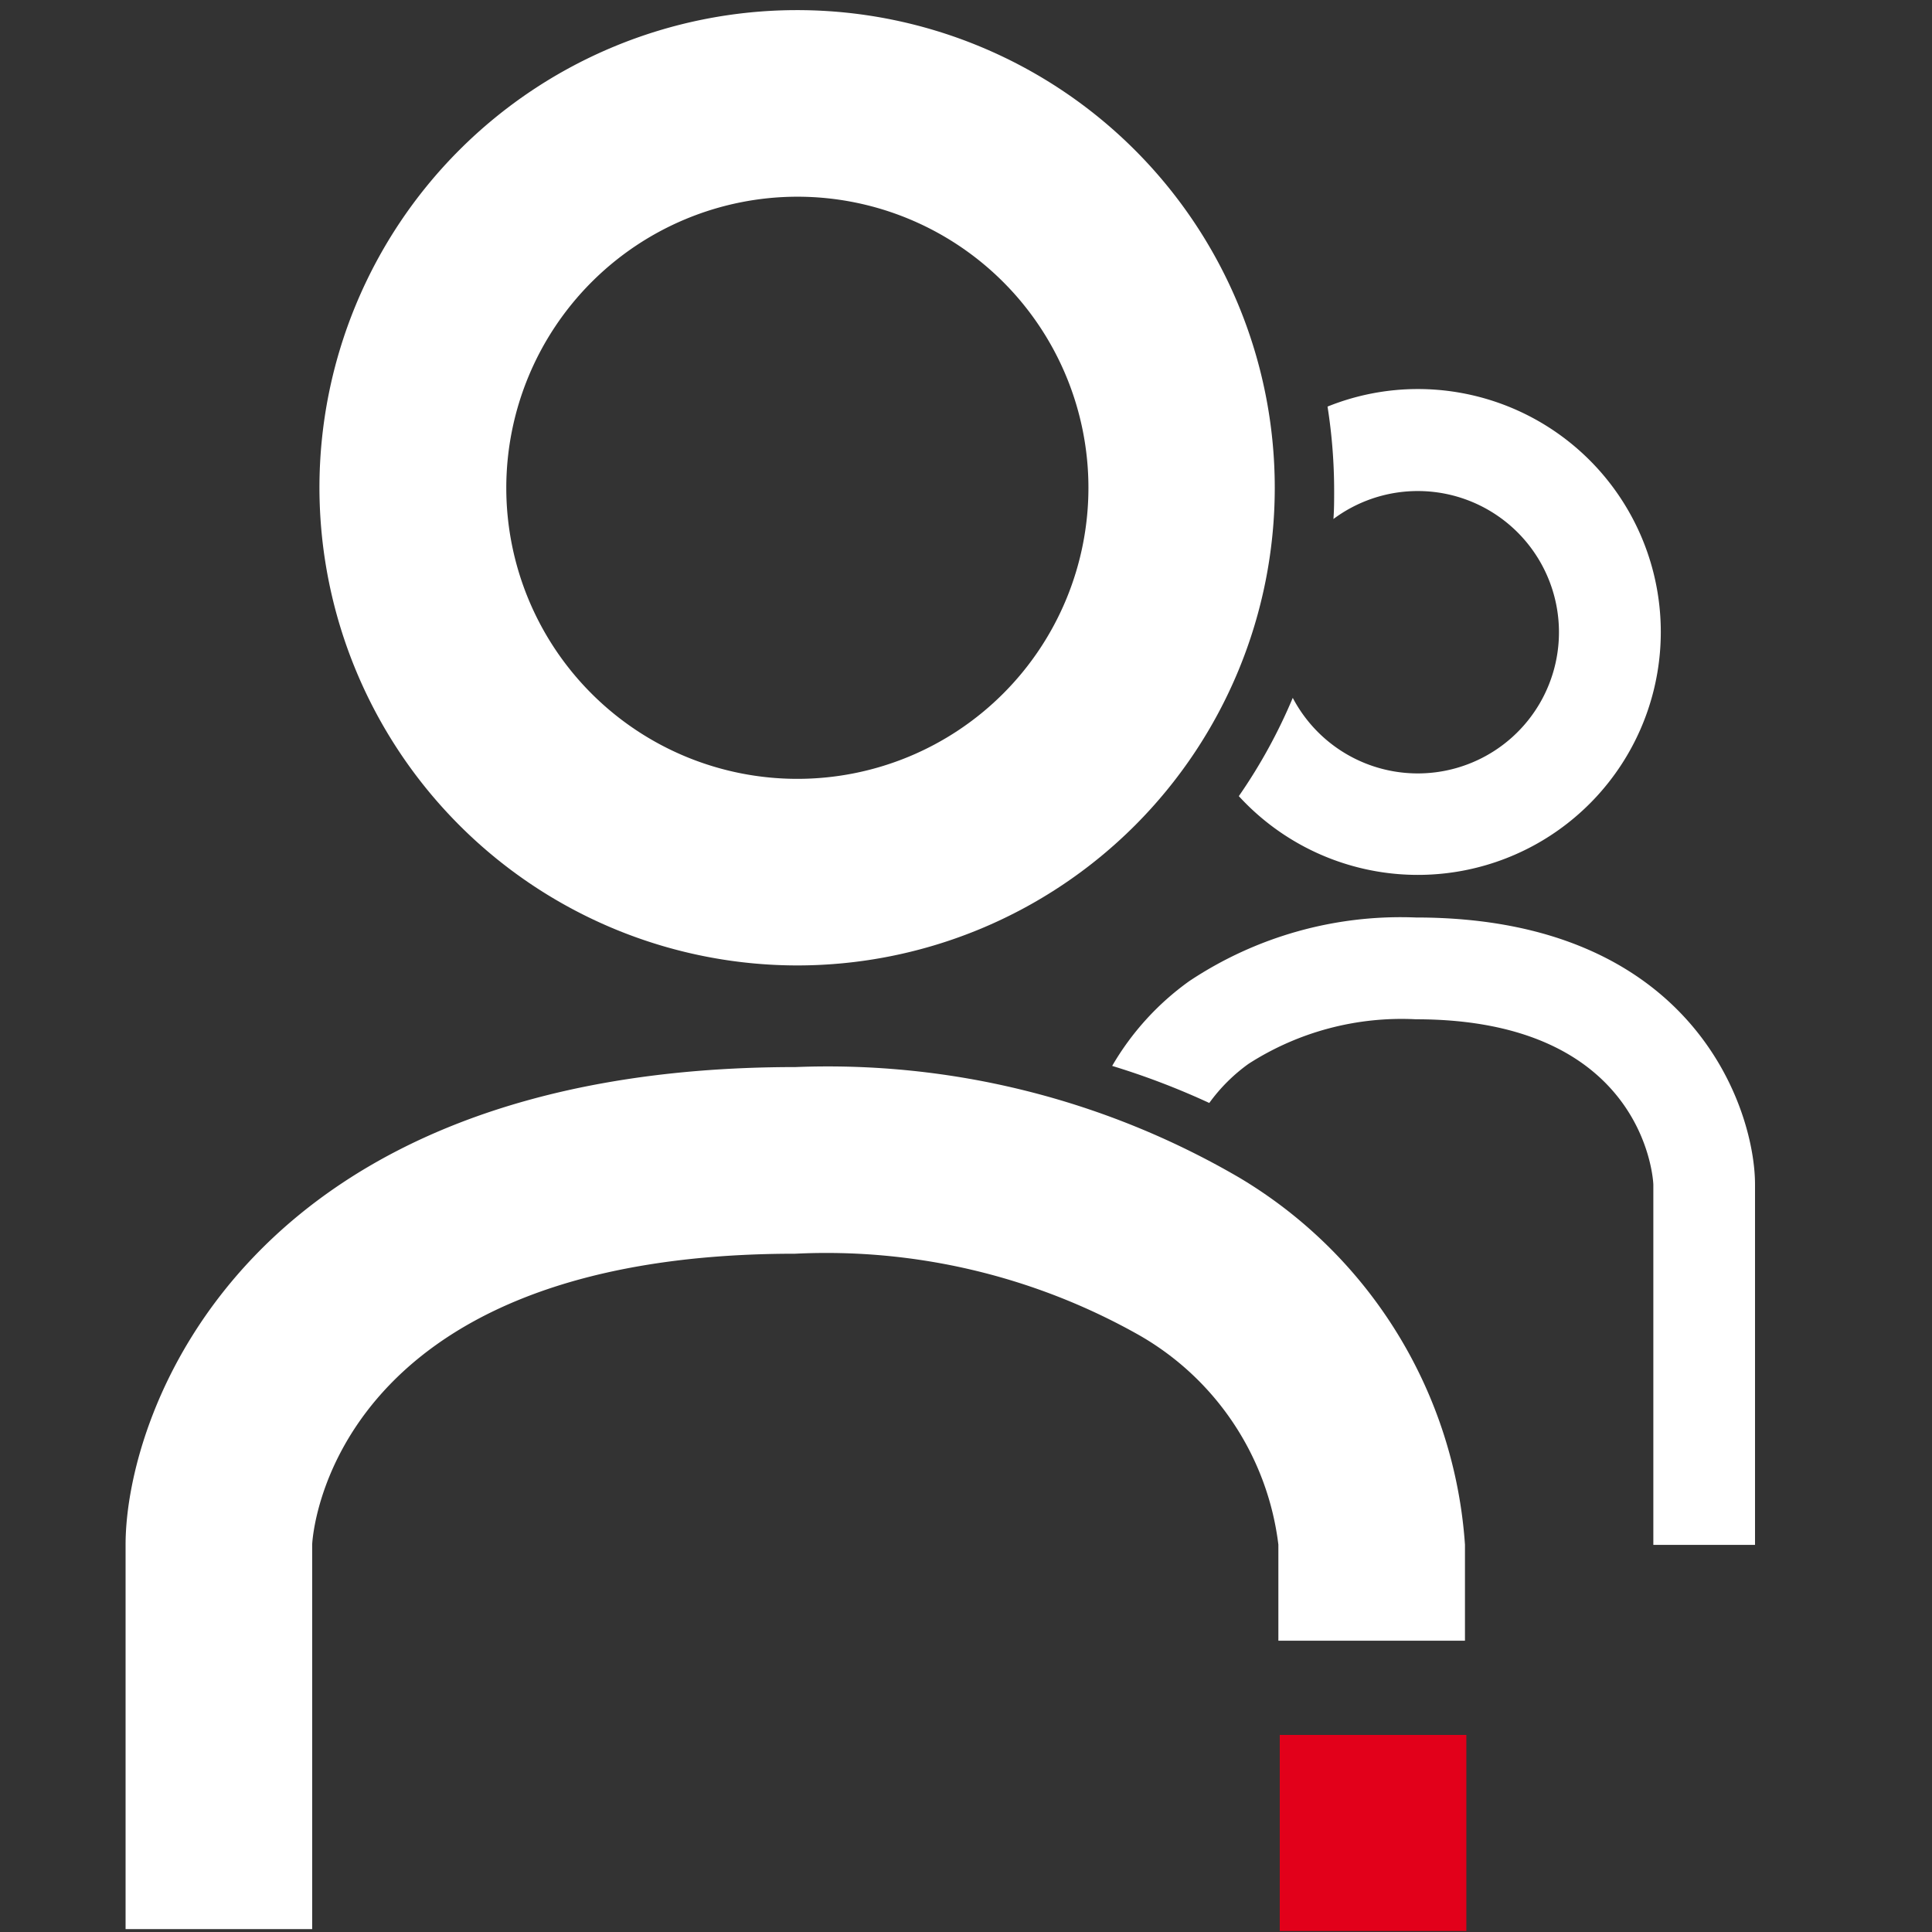
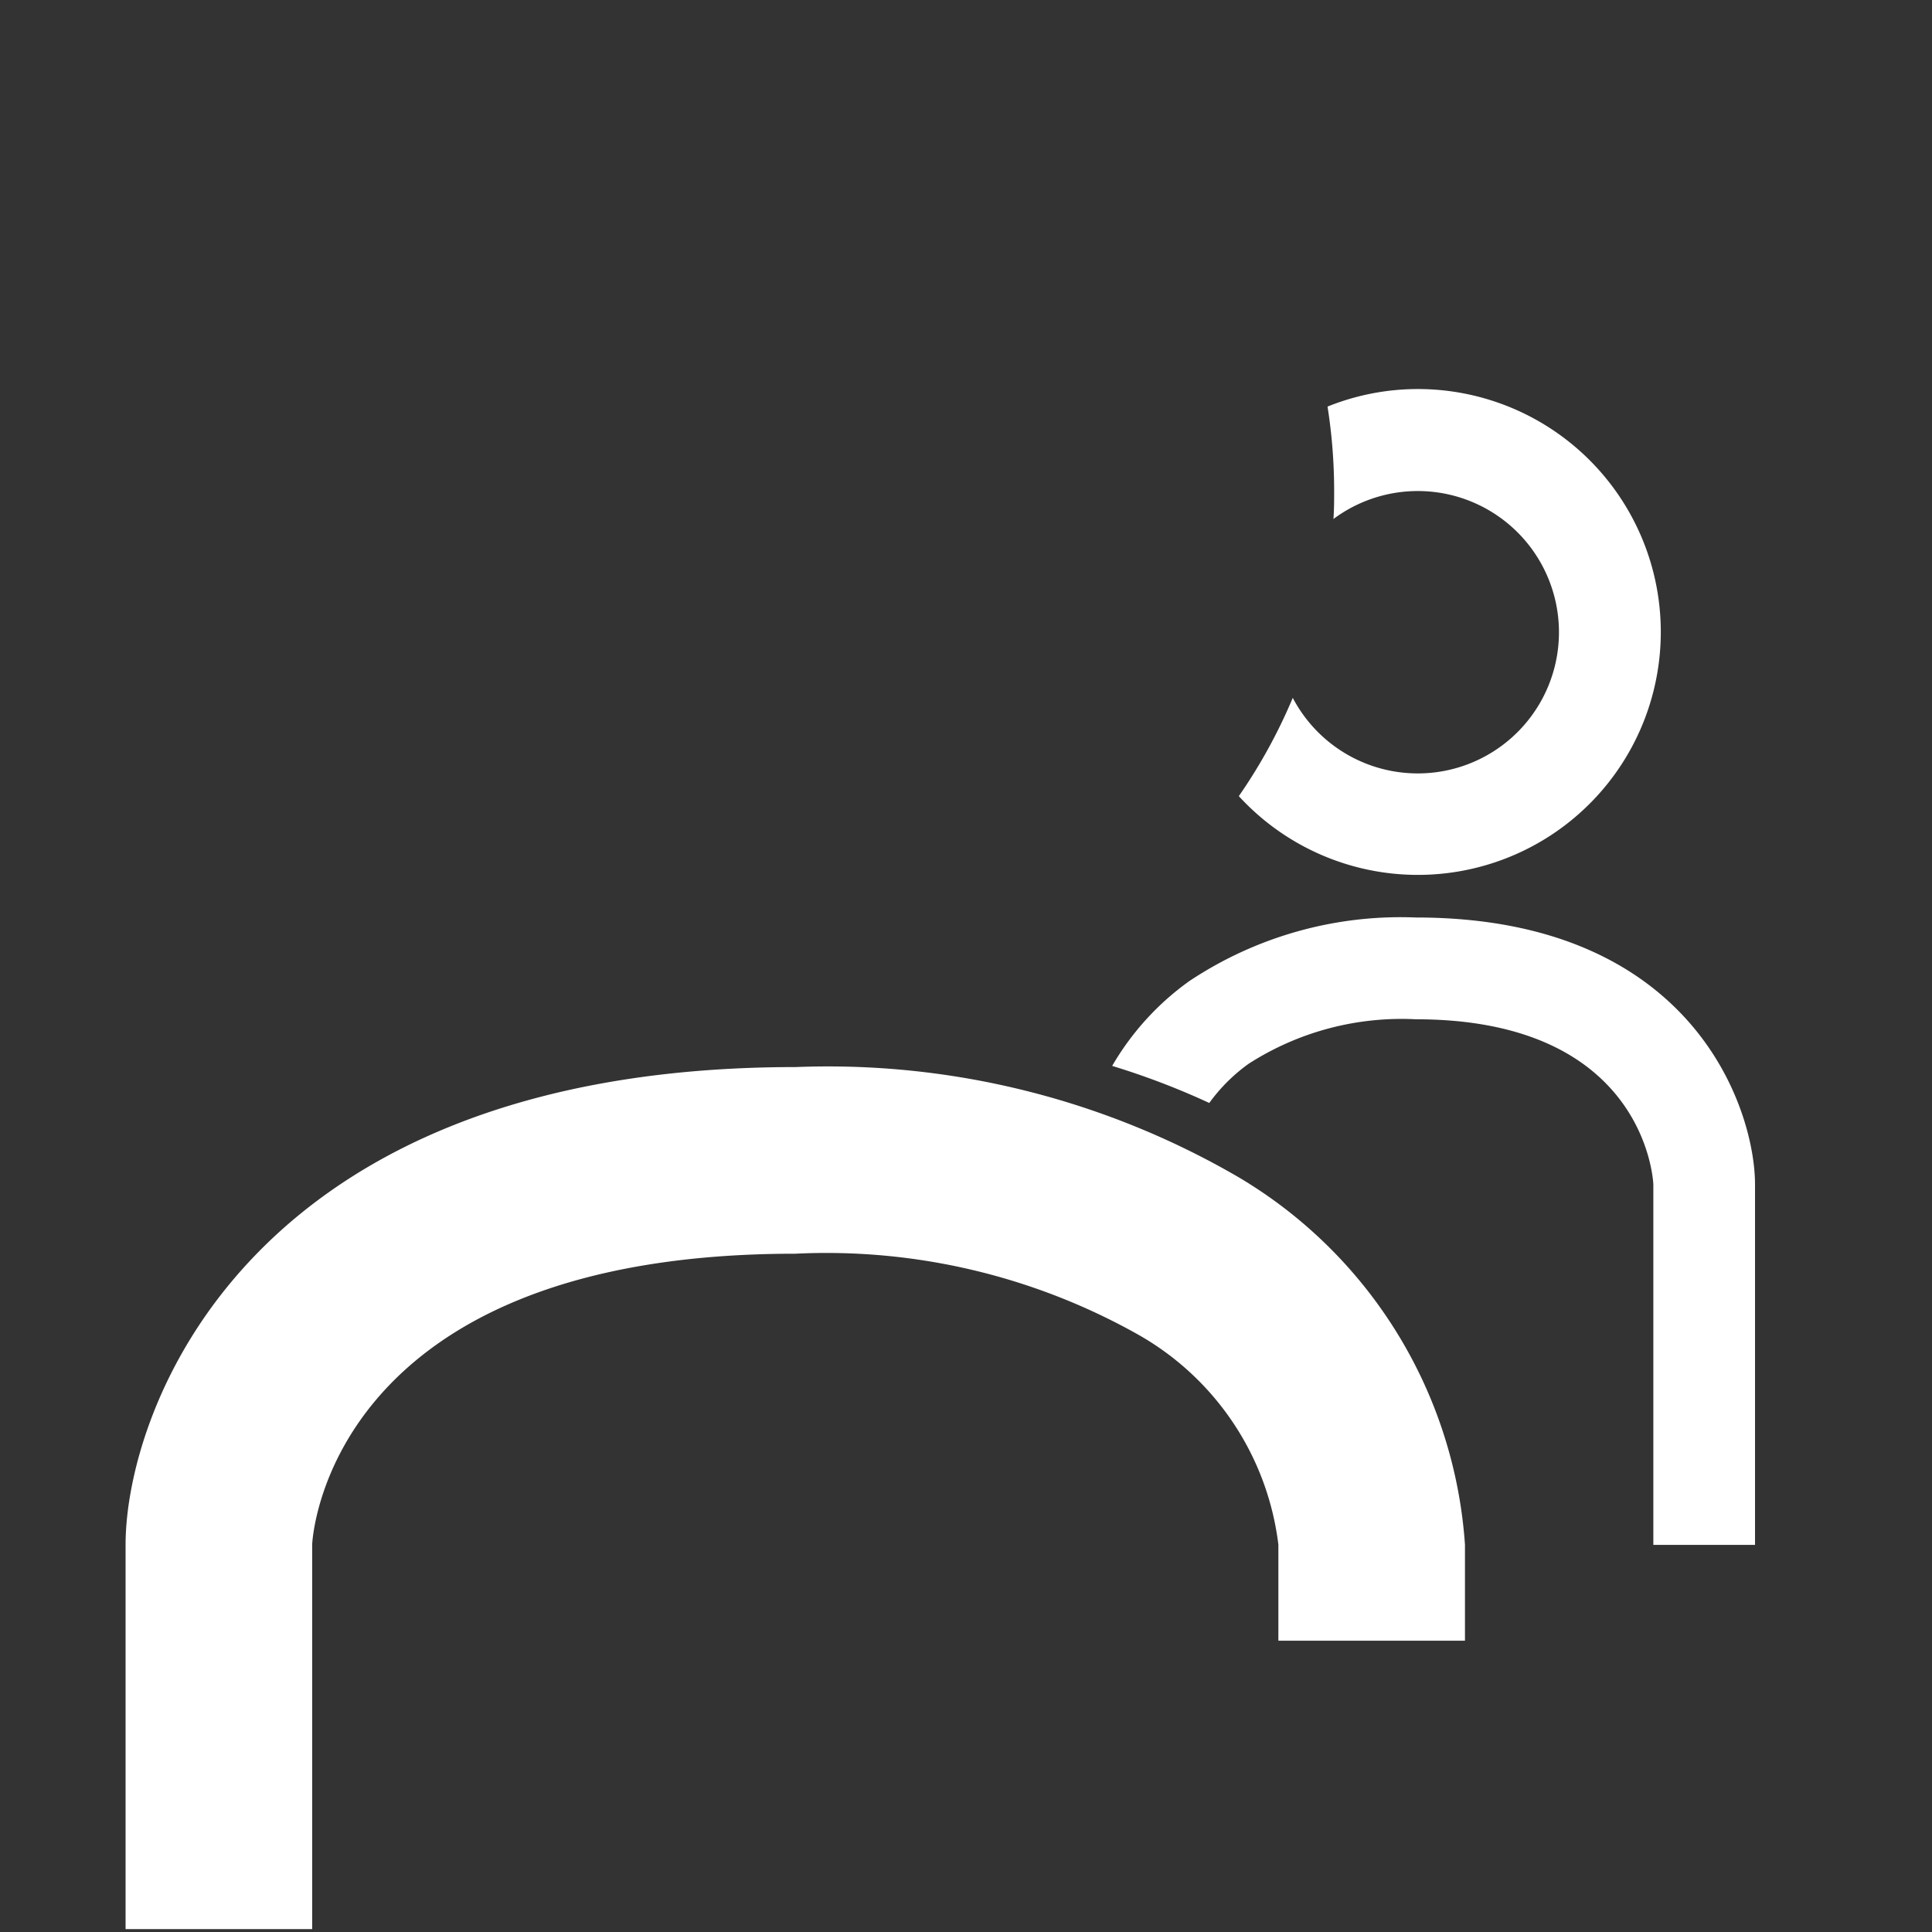
<svg xmlns="http://www.w3.org/2000/svg" id="ico-terceiro" width="38" height="38" viewBox="0 0 38 38">
  <rect x="0" y="0" width="38" height="38" fill="#333333" stroke="none" />
  <g id="Layer_3" data-name="Layer 3" transform="translate(0)" opacity="0">
    <g id="Group_2029" data-name="Group 2029">
      <rect id="Rectangle_1445" data-name="Rectangle 1445" width="38" height="38" fill="#fff" />
    </g>
  </g>
  <g id="Design" transform="translate(2.47 0.199)">
    <g id="Group_2030" data-name="Group 2030" transform="translate(22.701 33.925)">
-       <rect id="Rectangle_1446" data-name="Rectangle 1446" width="3.67" height="3.857" fill="#e2001a" />
-     </g>
+       </g>
    <g id="Group_2031" data-name="Group 2031" transform="translate(21.896 7.453)">
      <path id="Path_4255" data-name="Path 4255" d="M5418.688,723.472a4.749,4.749,0,0,0-1.772.345,10.659,10.659,0,0,1,.13,1.657c0,.186,0,.37-.014.554a2.777,2.777,0,1,1-.8,3.518,10.548,10.548,0,0,1-1.061,1.933,4.778,4.778,0,1,0,3.518-8.007Z" transform="translate(-5415.171 -723.472)" fill="#fff" />
    </g>
    <g id="Group_2032" data-name="Group 2032" transform="translate(0)">
-       <path id="Path_4256" data-name="Path 4256" d="M5370.388,719.926a9.395,9.395,0,1,0-9.4-9.395A9.406,9.406,0,0,0,5370.388,719.926Zm0-15.12a5.725,5.725,0,1,1-5.725,5.725A5.731,5.731,0,0,1,5370.388,704.806Z" transform="translate(-5357.175 -701.136)" fill="#fff" />
      <path id="Path_4257" data-name="Path 4257" d="M5371.461,765.619a16.057,16.057,0,0,0-8.736-2.178c-10.808,0-13.175,6.782-13.175,9.395v7.56h3.67v-7.56c0-.057.259-5.724,9.5-5.724a12.515,12.515,0,0,1,6.762,1.6,5.513,5.513,0,0,1,2.742,4.122v1.89h3.67v-1.89A9.127,9.127,0,0,0,5371.461,765.619Z" transform="translate(-5349.55 -742.652)" fill="#fff" />
      <path id="Path_4258" data-name="Path 4258" d="M5413.683,754.624a7.5,7.5,0,0,0-4.458,1.251,5.358,5.358,0,0,0-1.517,1.668,14.912,14.912,0,0,1,1.91.729,3.4,3.4,0,0,1,.774-.771,5.566,5.566,0,0,1,3.291-.875c4.542,0,4.669,3.219,4.669,3.251v7.087h2v-7.087C5420.354,758.416,5419.156,754.624,5413.683,754.624Z" transform="translate(-5388.303 -736.777)" fill="#fff" />
    </g>
  </g>
</svg>